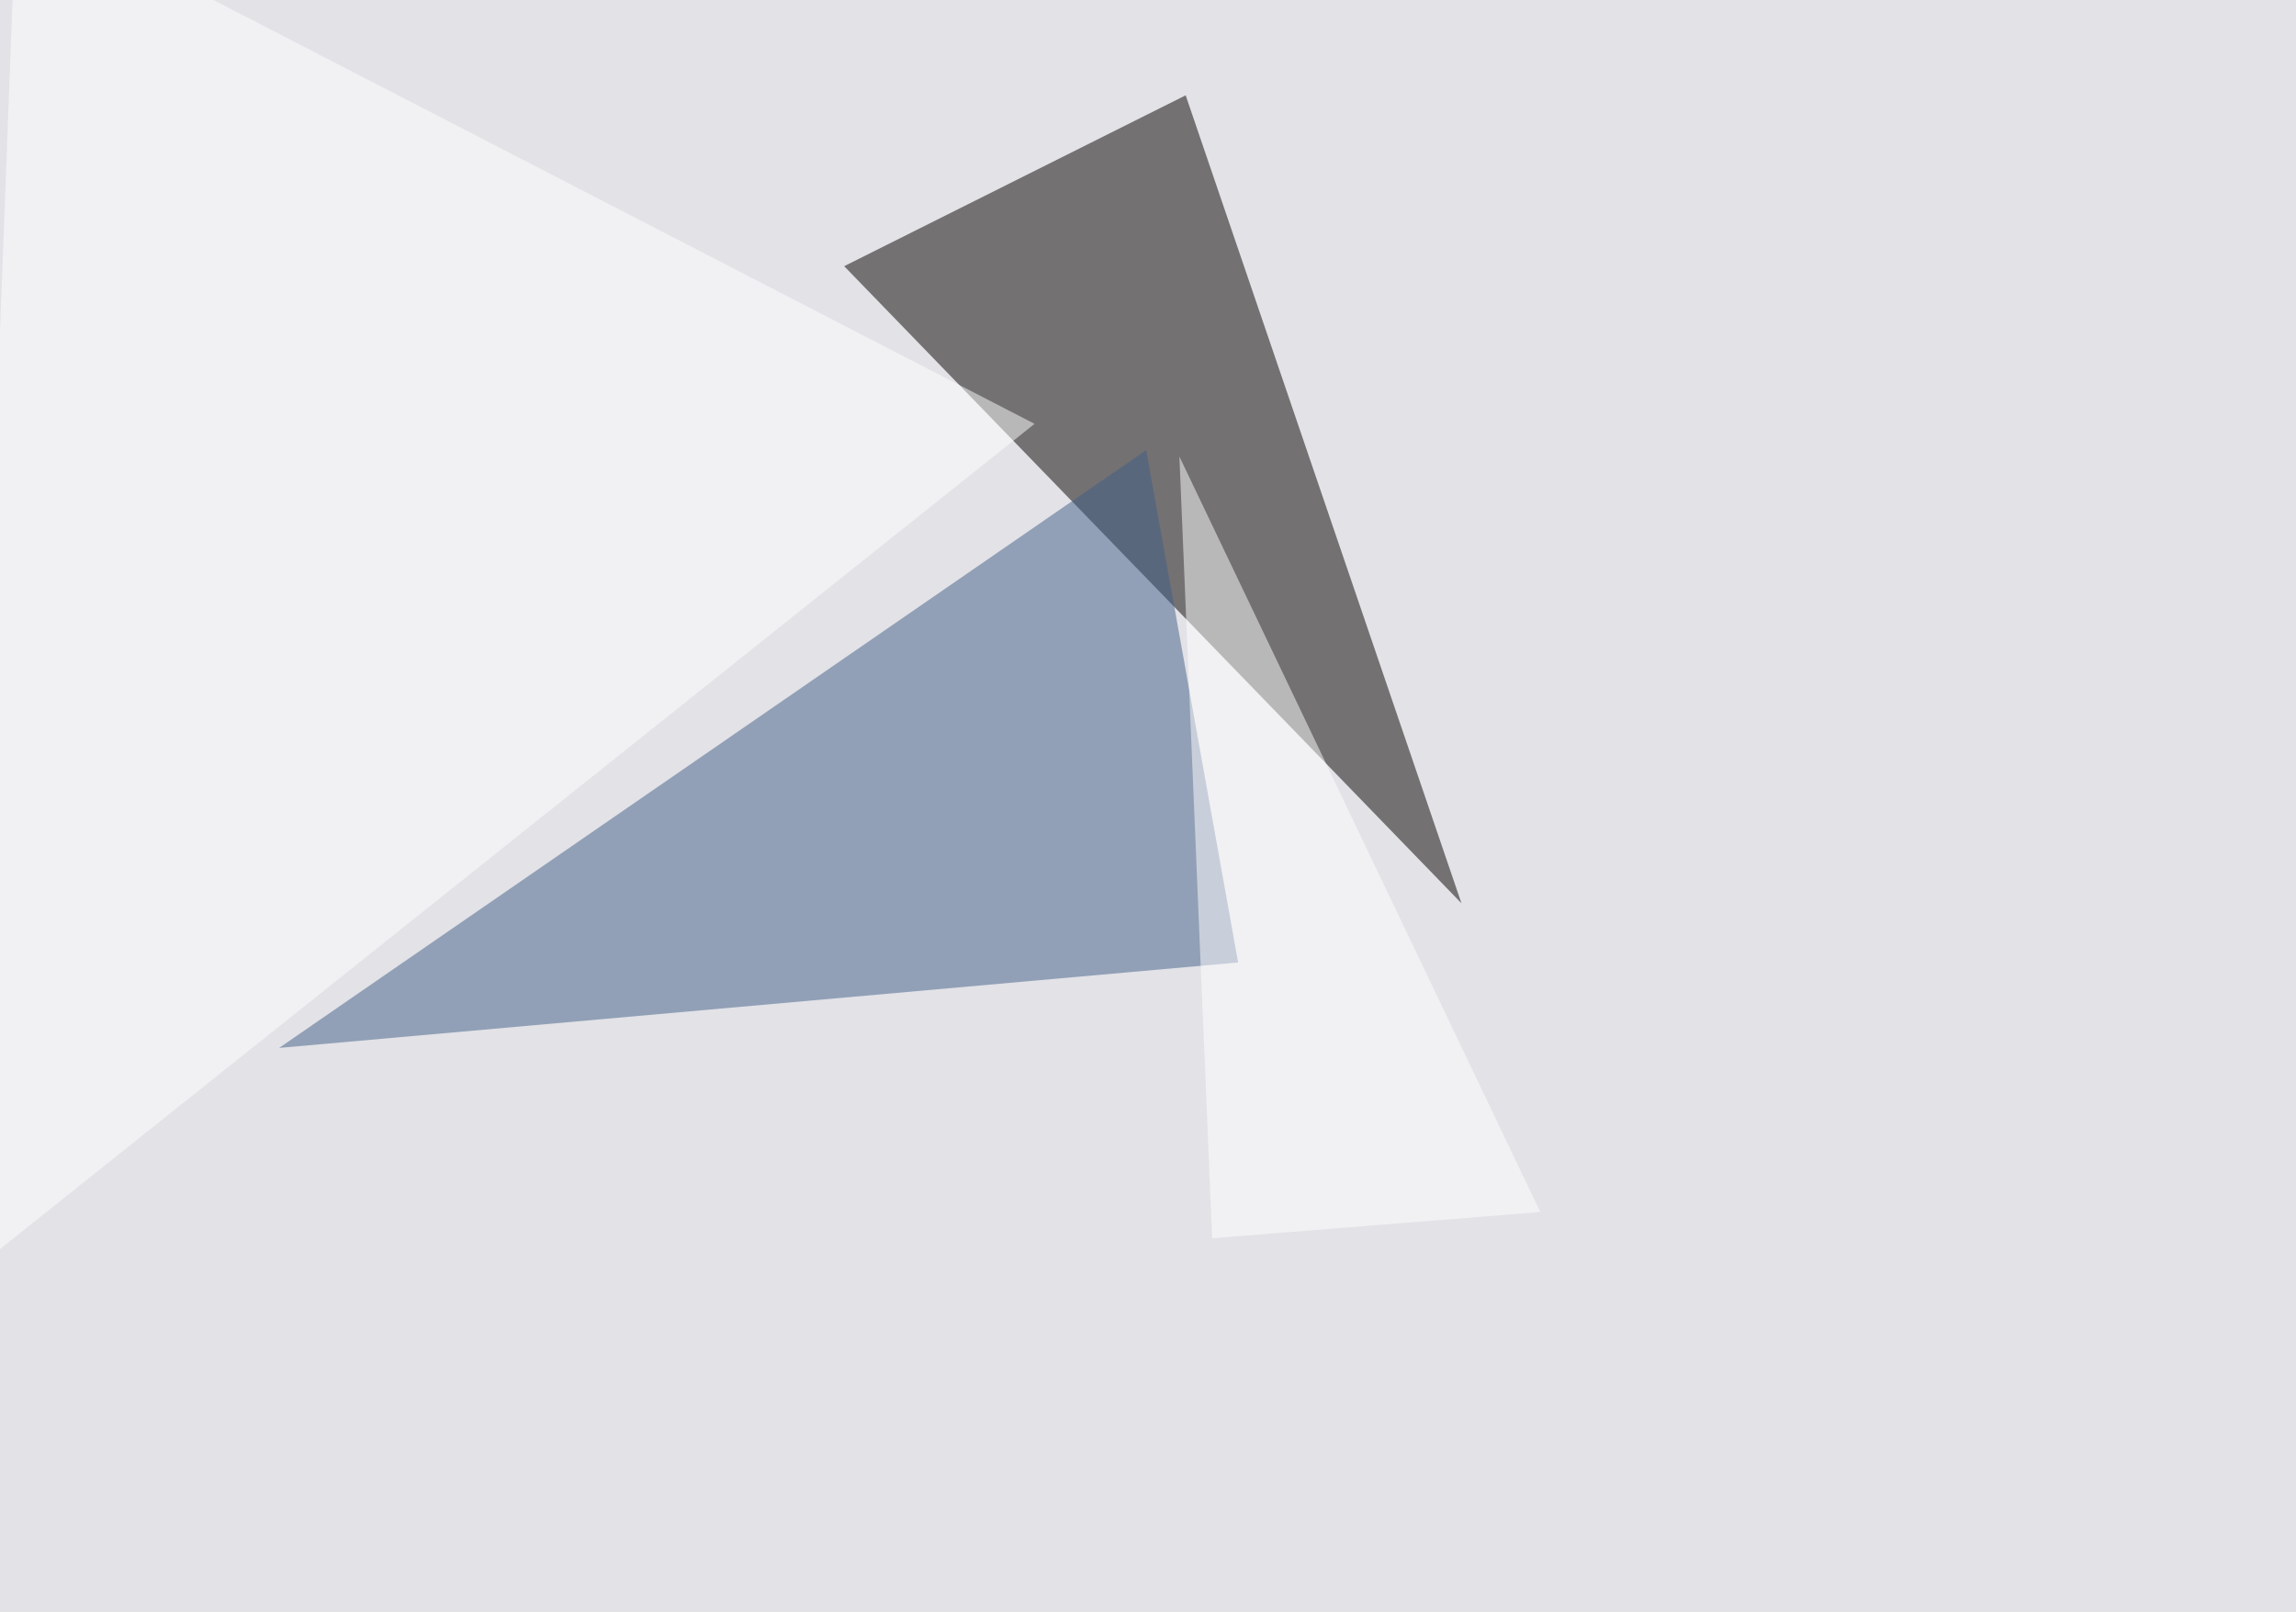
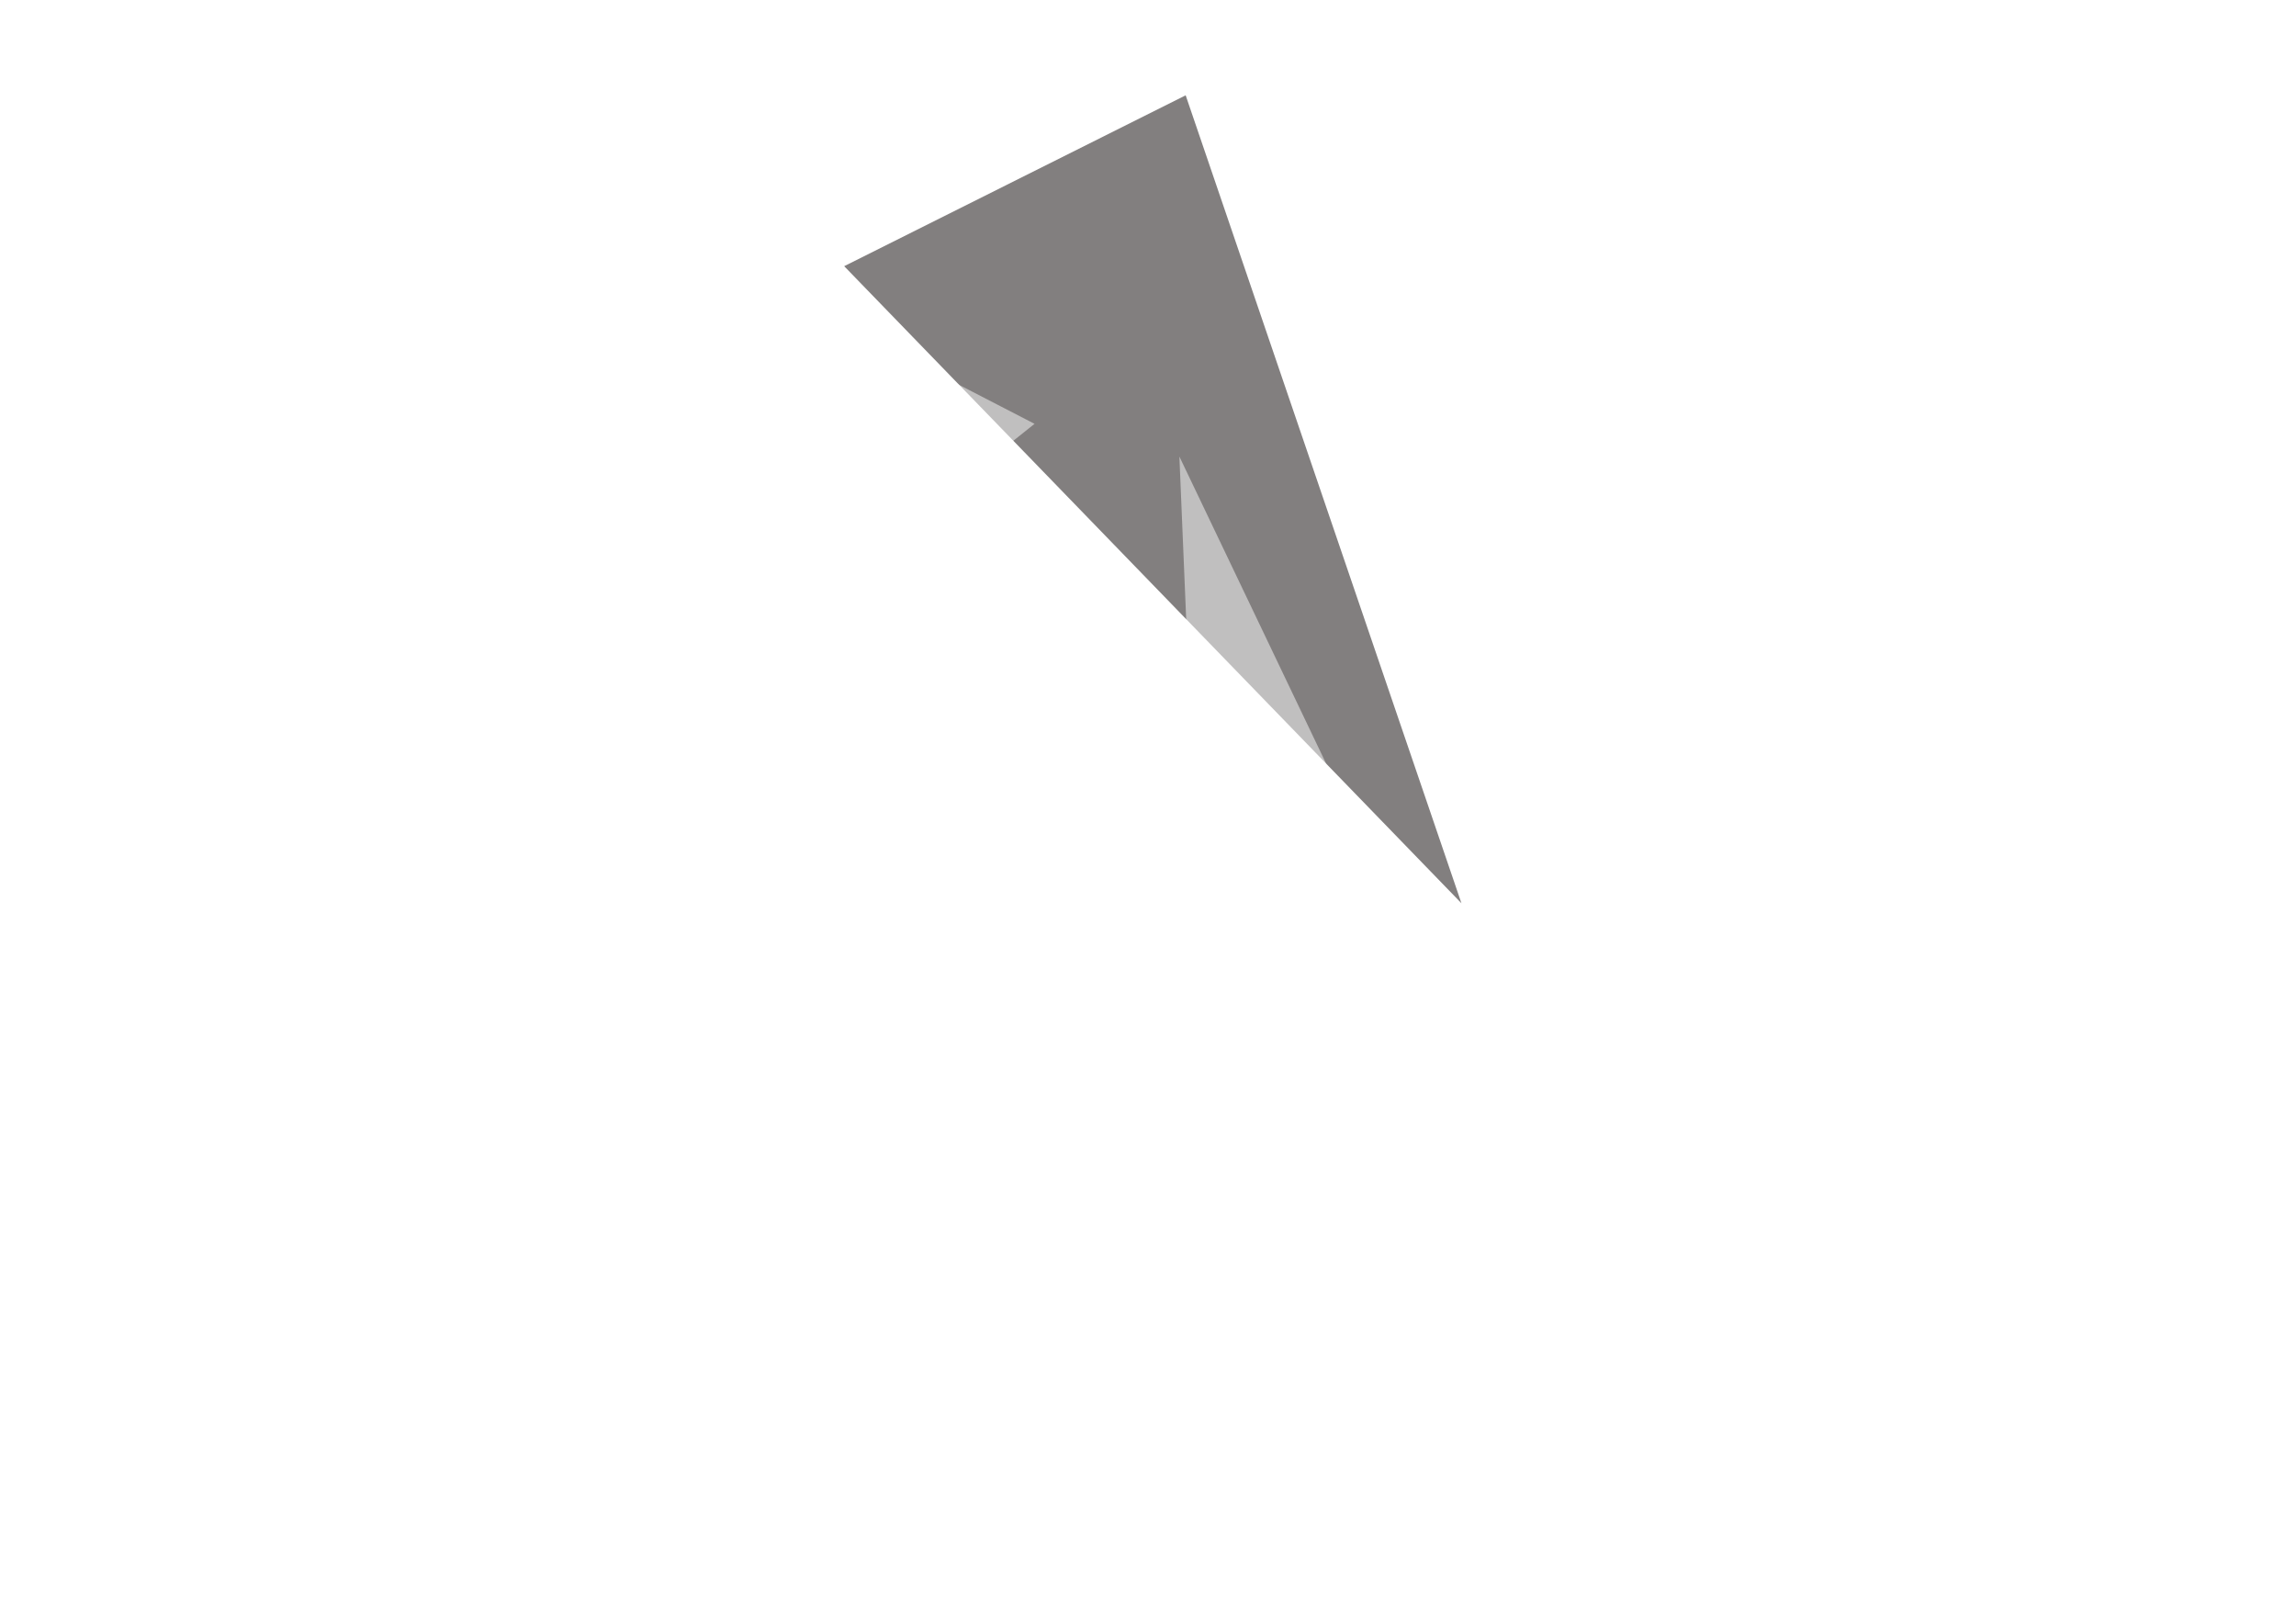
<svg xmlns="http://www.w3.org/2000/svg" width="1024" height="719">
  <filter id="a">
    <feGaussianBlur stdDeviation="55" />
  </filter>
-   <rect width="100%" height="100%" fill="#e2e2e7" />
  <g filter="url(#a)">
    <g fill-opacity=".5">
      <path fill="#070000" d="M376.5 118.7l152.3-76.2 123 360.3z" />
-       <path fill="#405e87" d="M552.2 429.2l-41-228.5-386.7 266.6z" />
      <path fill="#fff" d="M7.3-45.4L-16 569.8 461.4 189zM687 540.5L526 203.6l14.6 348.6z" />
    </g>
  </g>
</svg>